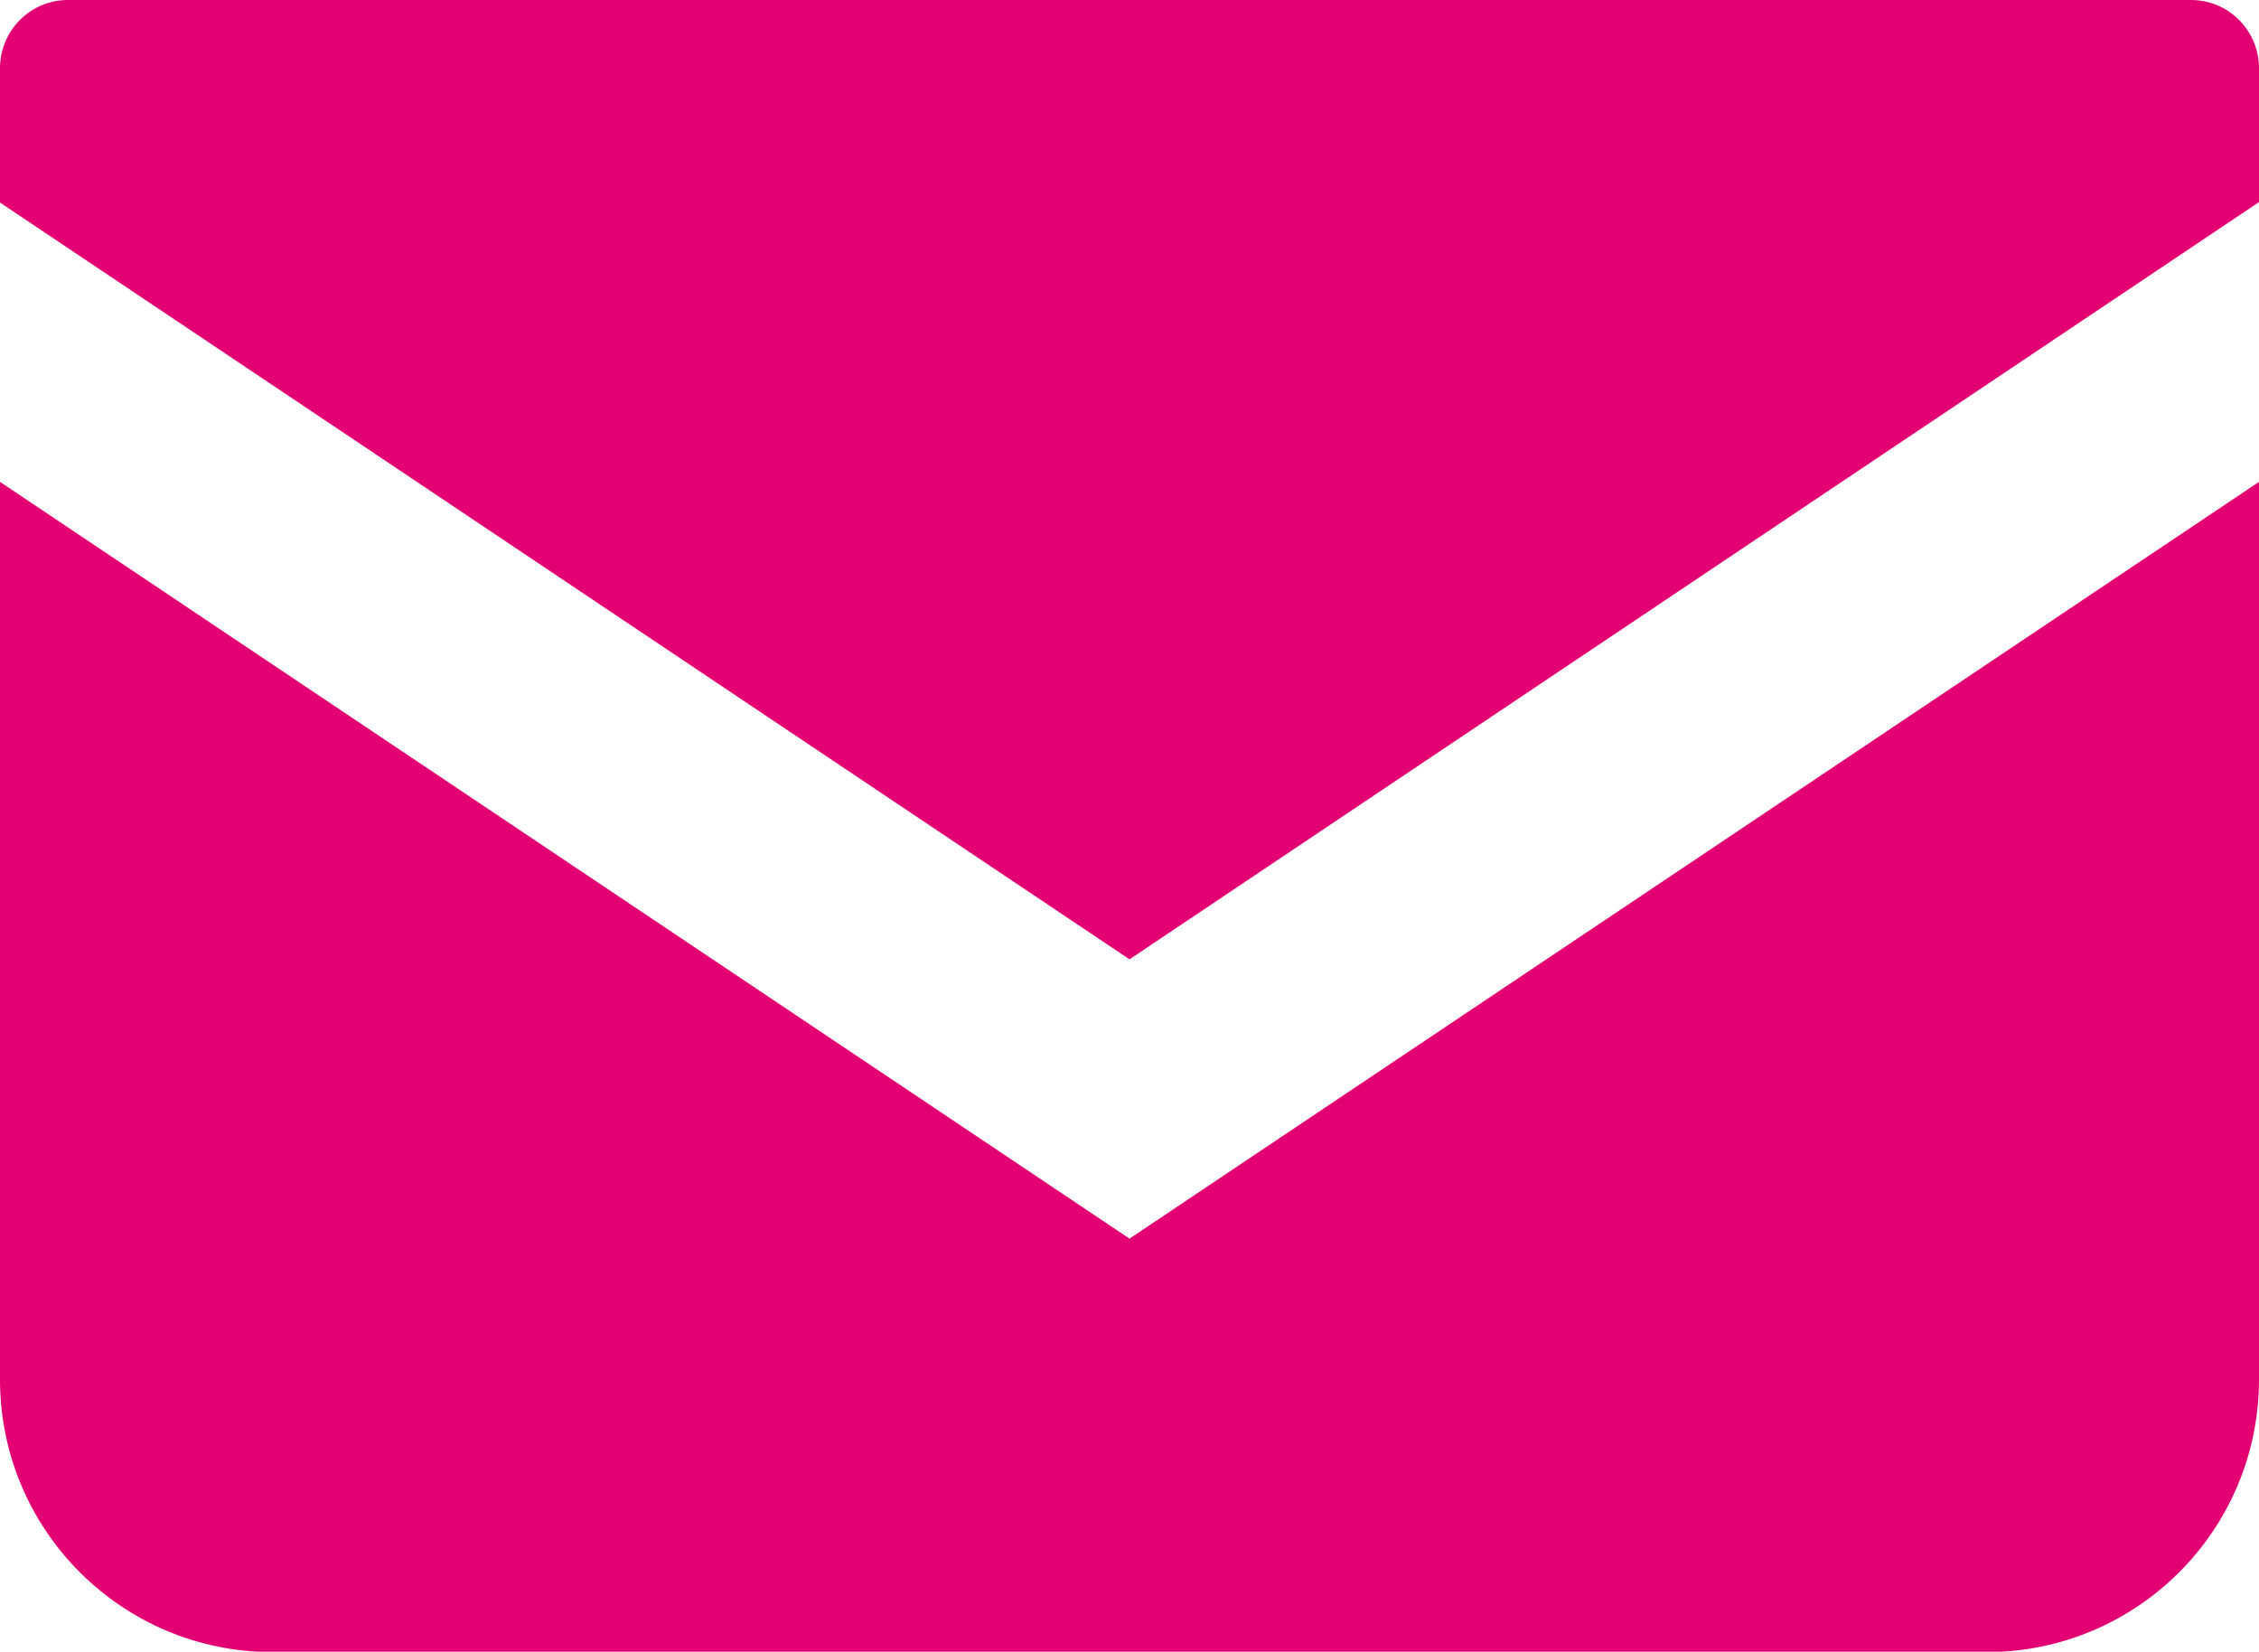
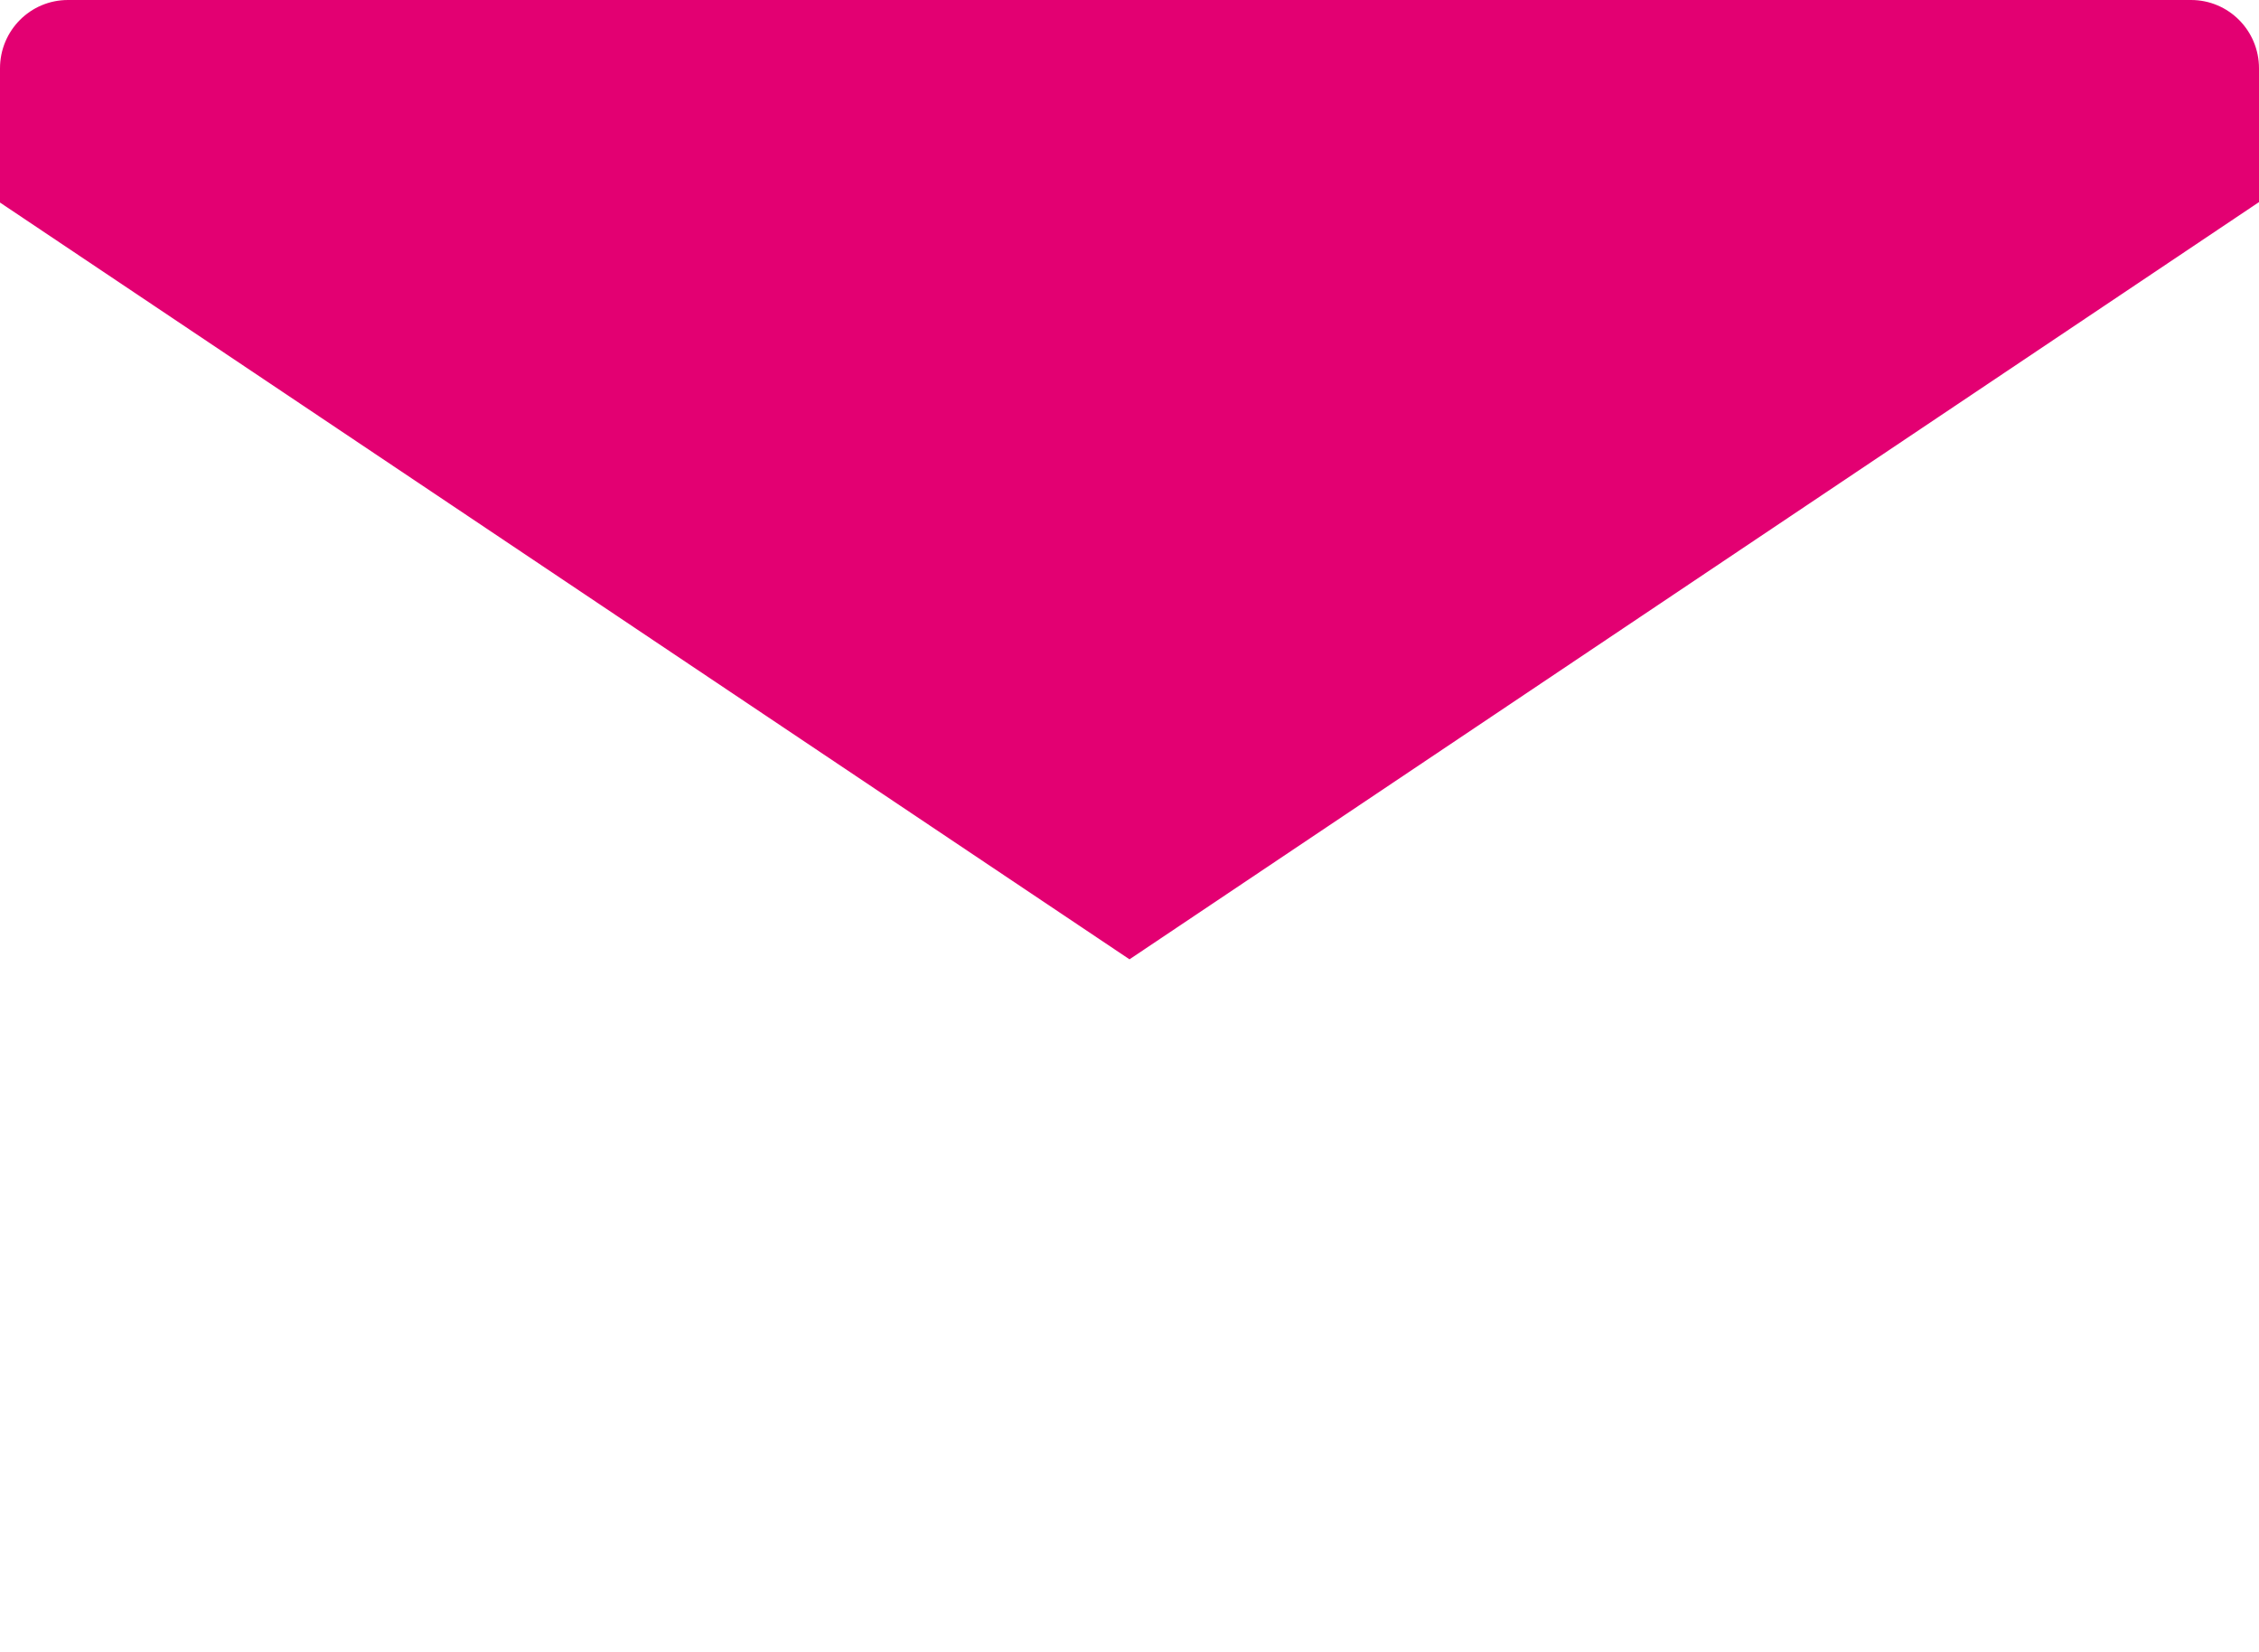
<svg xmlns="http://www.w3.org/2000/svg" version="1.1" id="_x32_" x="0px" y="0px" viewBox="0 0 512 374.3" style="enable-background:new 0 0 512 374.3;" xml:space="preserve">
  <style type="text/css">
	.st0{fill:#E30072;}
</style>
  <g>
    <path class="st0" d="M496.6,0H15.4C6.9,0,0,6.9,0,15.5v30.4l256,171.5L512,45.8V15.5C512,6.9,505.1,0,496.6,0z" />
-     <path class="st0" d="M0,109.2v203.4c0,34.1,27.6,61.8,61.8,61.8h388.4c34.1,0,61.8-27.6,61.8-61.8V109.2L256,280.7L0,109.2z" />
  </g>
</svg>